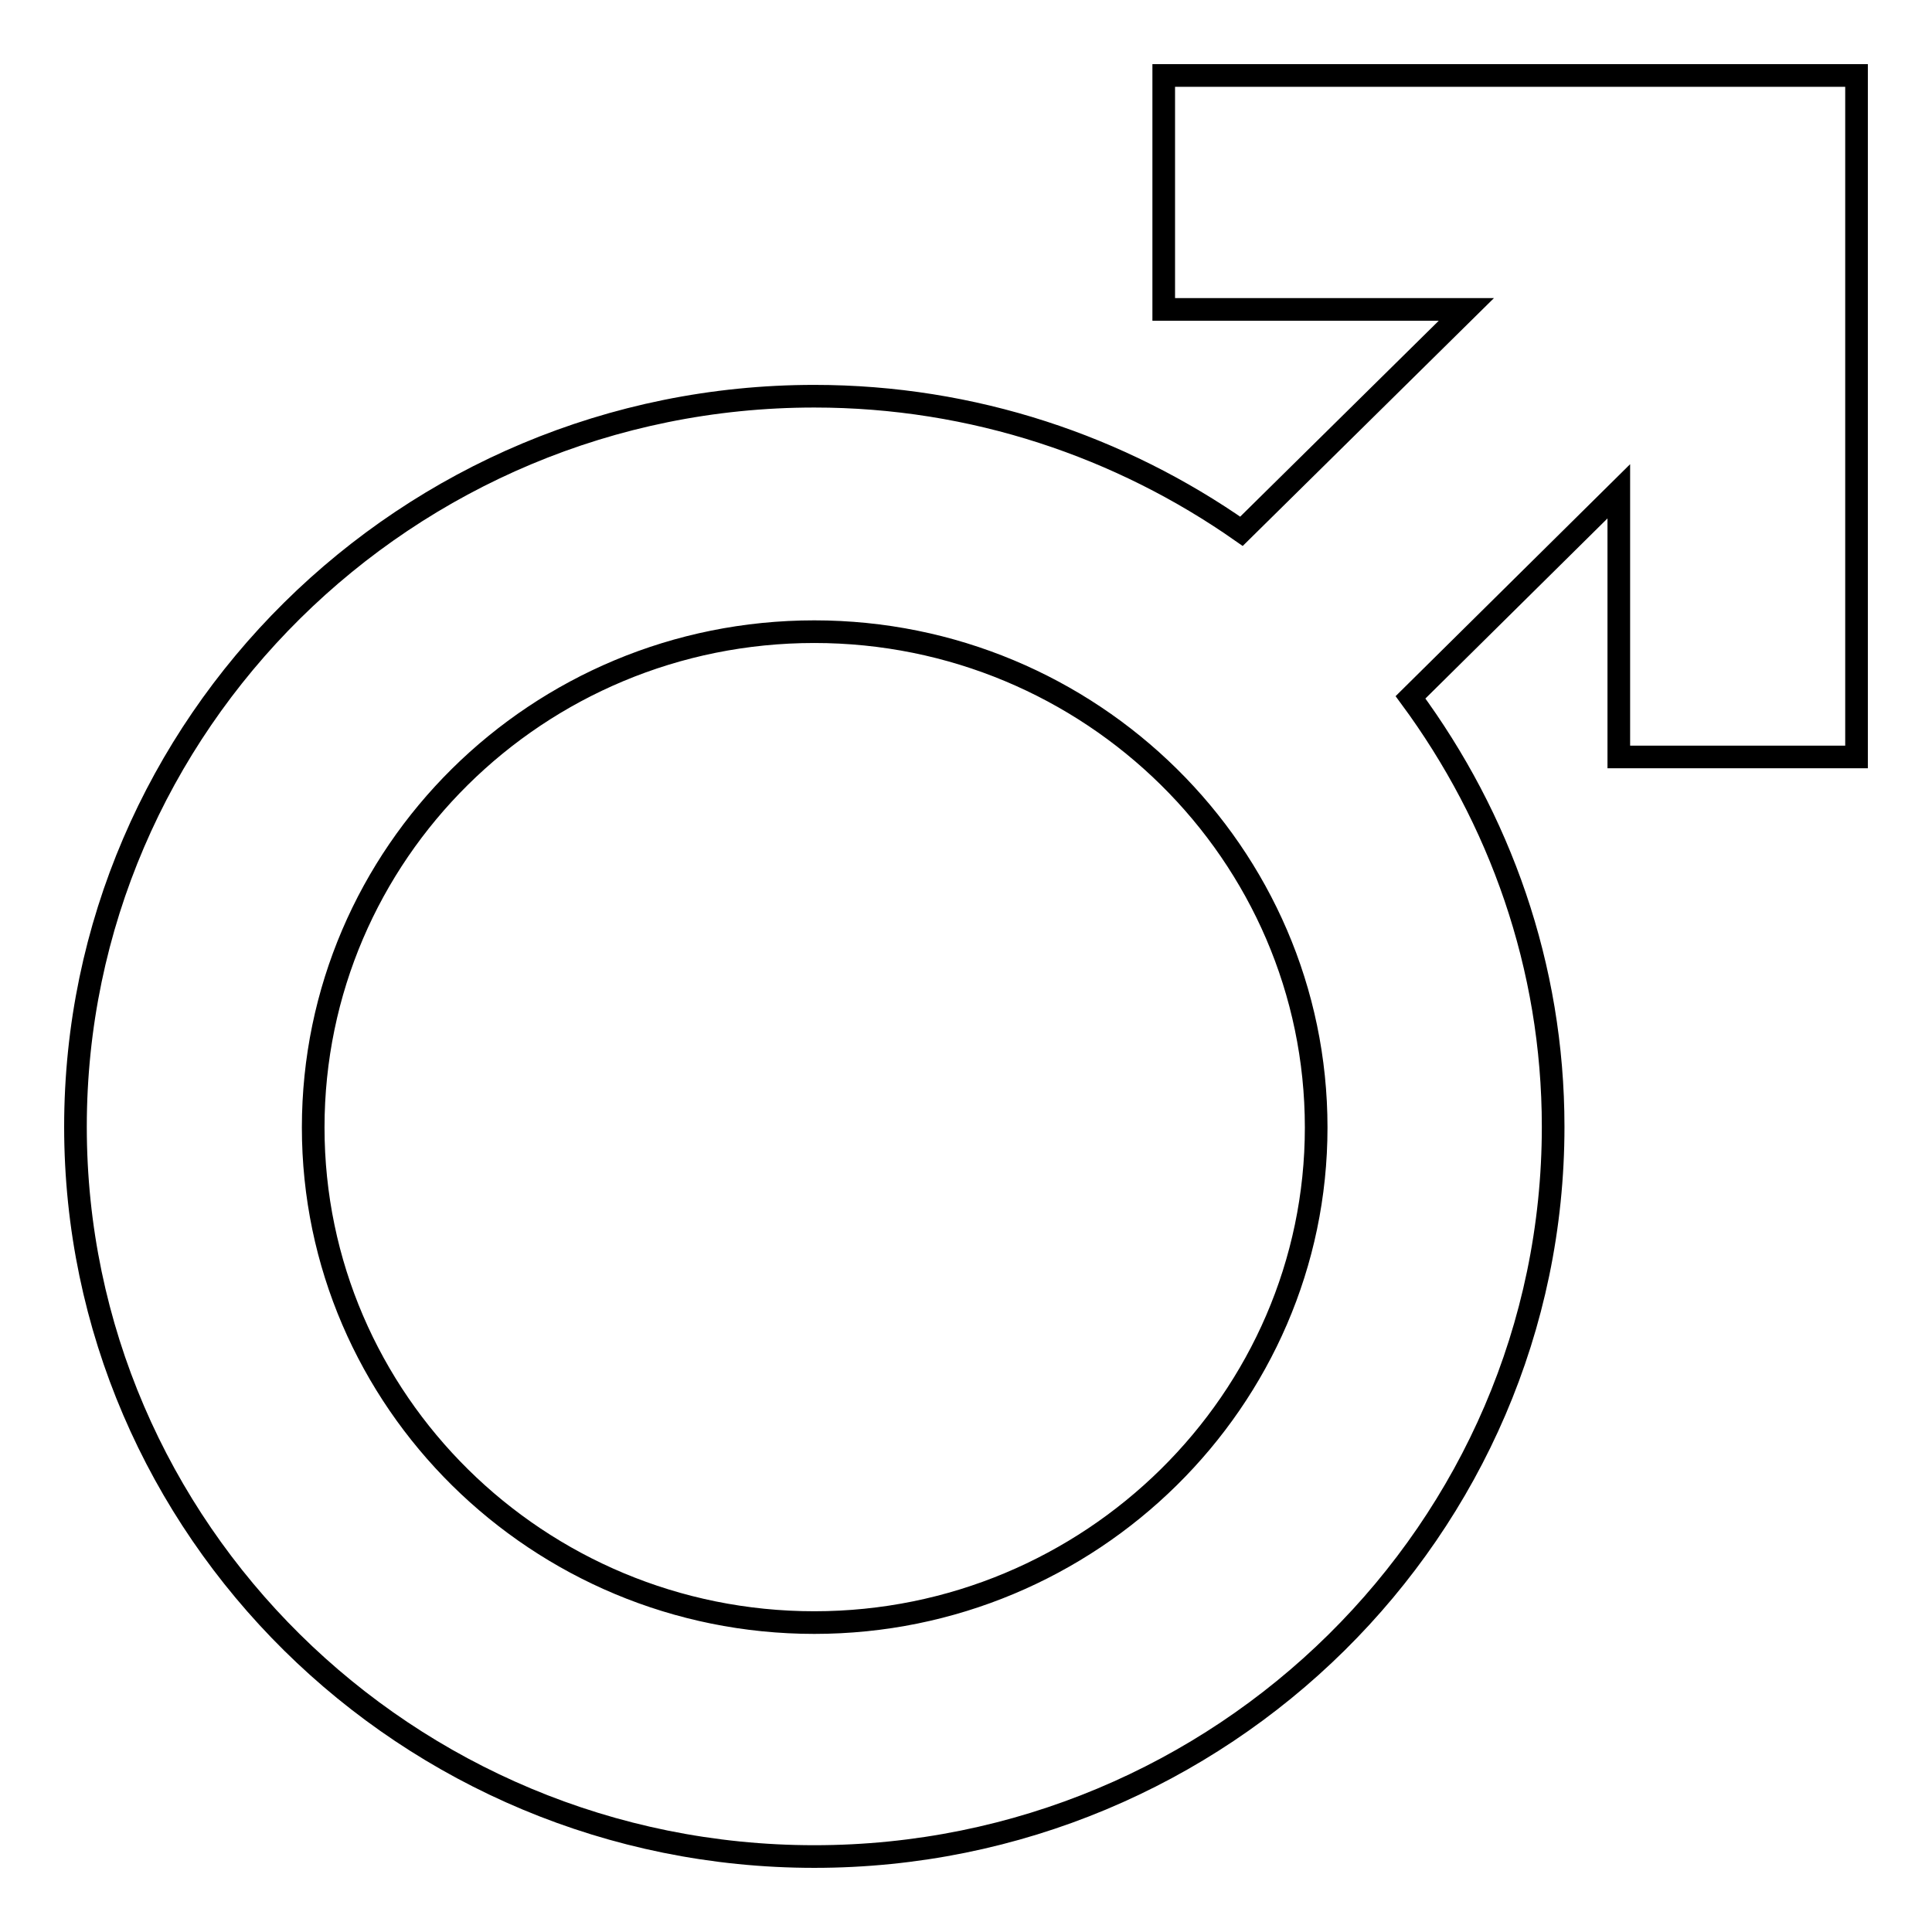
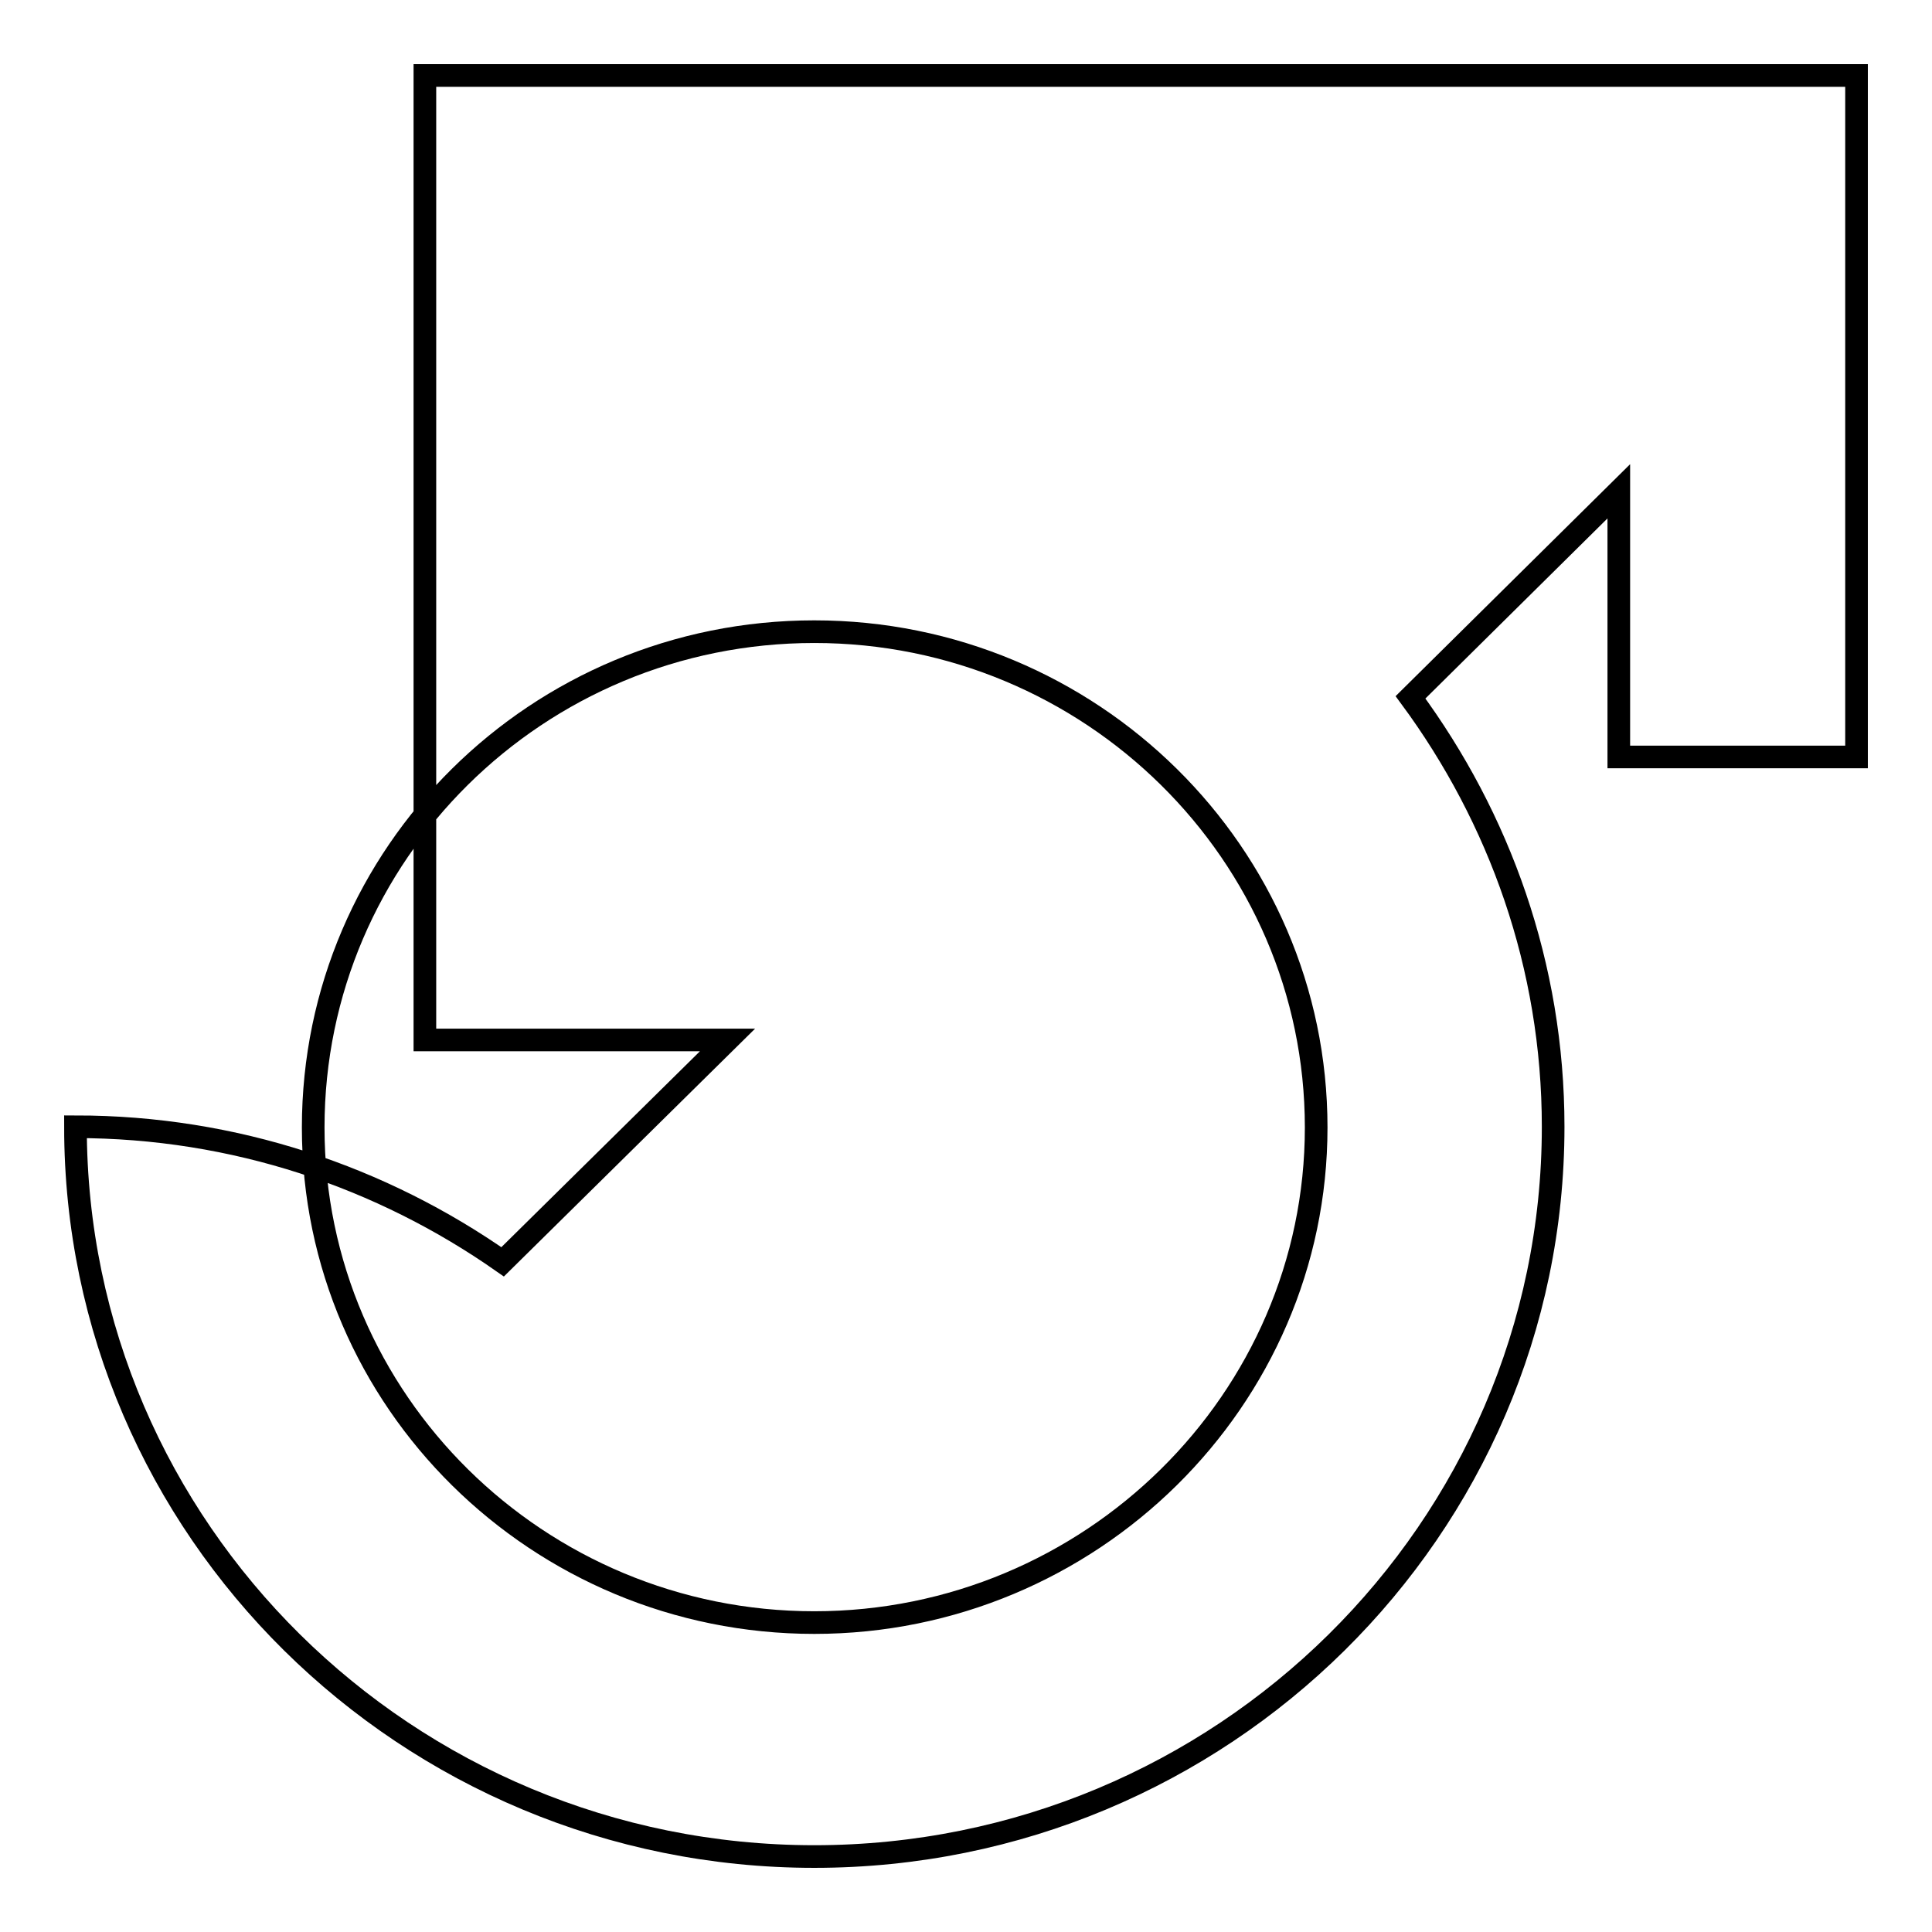
<svg xmlns="http://www.w3.org/2000/svg" version="1.1" x="0px" y="0px" viewBox="0 0 256 256" enable-background="new 0 0 256 256" xml:space="preserve">
  <g>
-     <path stroke-width="3" fill-opacity="0" stroke="#000000" d="M107.9,83.7c-36.7,0-66.4,29.4-66.4,65.7c0,36.2,29.8,65.6,66.4,65.6c36.6,0,66.5-29.5,66.5-65.6 C174.4,113.1,144.5,83.7,107.9,83.7L107.9,83.7z M246,100.3h-31.5V65.1l-27.6,27.3c11.8,16,18.9,35.6,18.9,56.9 c0,53.3-43.9,96.7-97.9,96.7c-54,0-97.9-43.4-97.9-96.7c0-53.3,43.9-96.8,97.9-96.8c21.1,0,40.6,6.7,56.6,17.9l29.8-29.4h-40.1V10 H246V100.3L246,100.3L246,100.3z" />
+     <path stroke-width="3" fill-opacity="0" stroke="#000000" d="M107.9,83.7c-36.7,0-66.4,29.4-66.4,65.7c0,36.2,29.8,65.6,66.4,65.6c36.6,0,66.5-29.5,66.5-65.6 C174.4,113.1,144.5,83.7,107.9,83.7L107.9,83.7z M246,100.3h-31.5V65.1l-27.6,27.3c11.8,16,18.9,35.6,18.9,56.9 c0,53.3-43.9,96.7-97.9,96.7c-54,0-97.9-43.4-97.9-96.7c21.1,0,40.6,6.7,56.6,17.9l29.8-29.4h-40.1V10 H246V100.3L246,100.3L246,100.3z" />
  </g>
</svg>